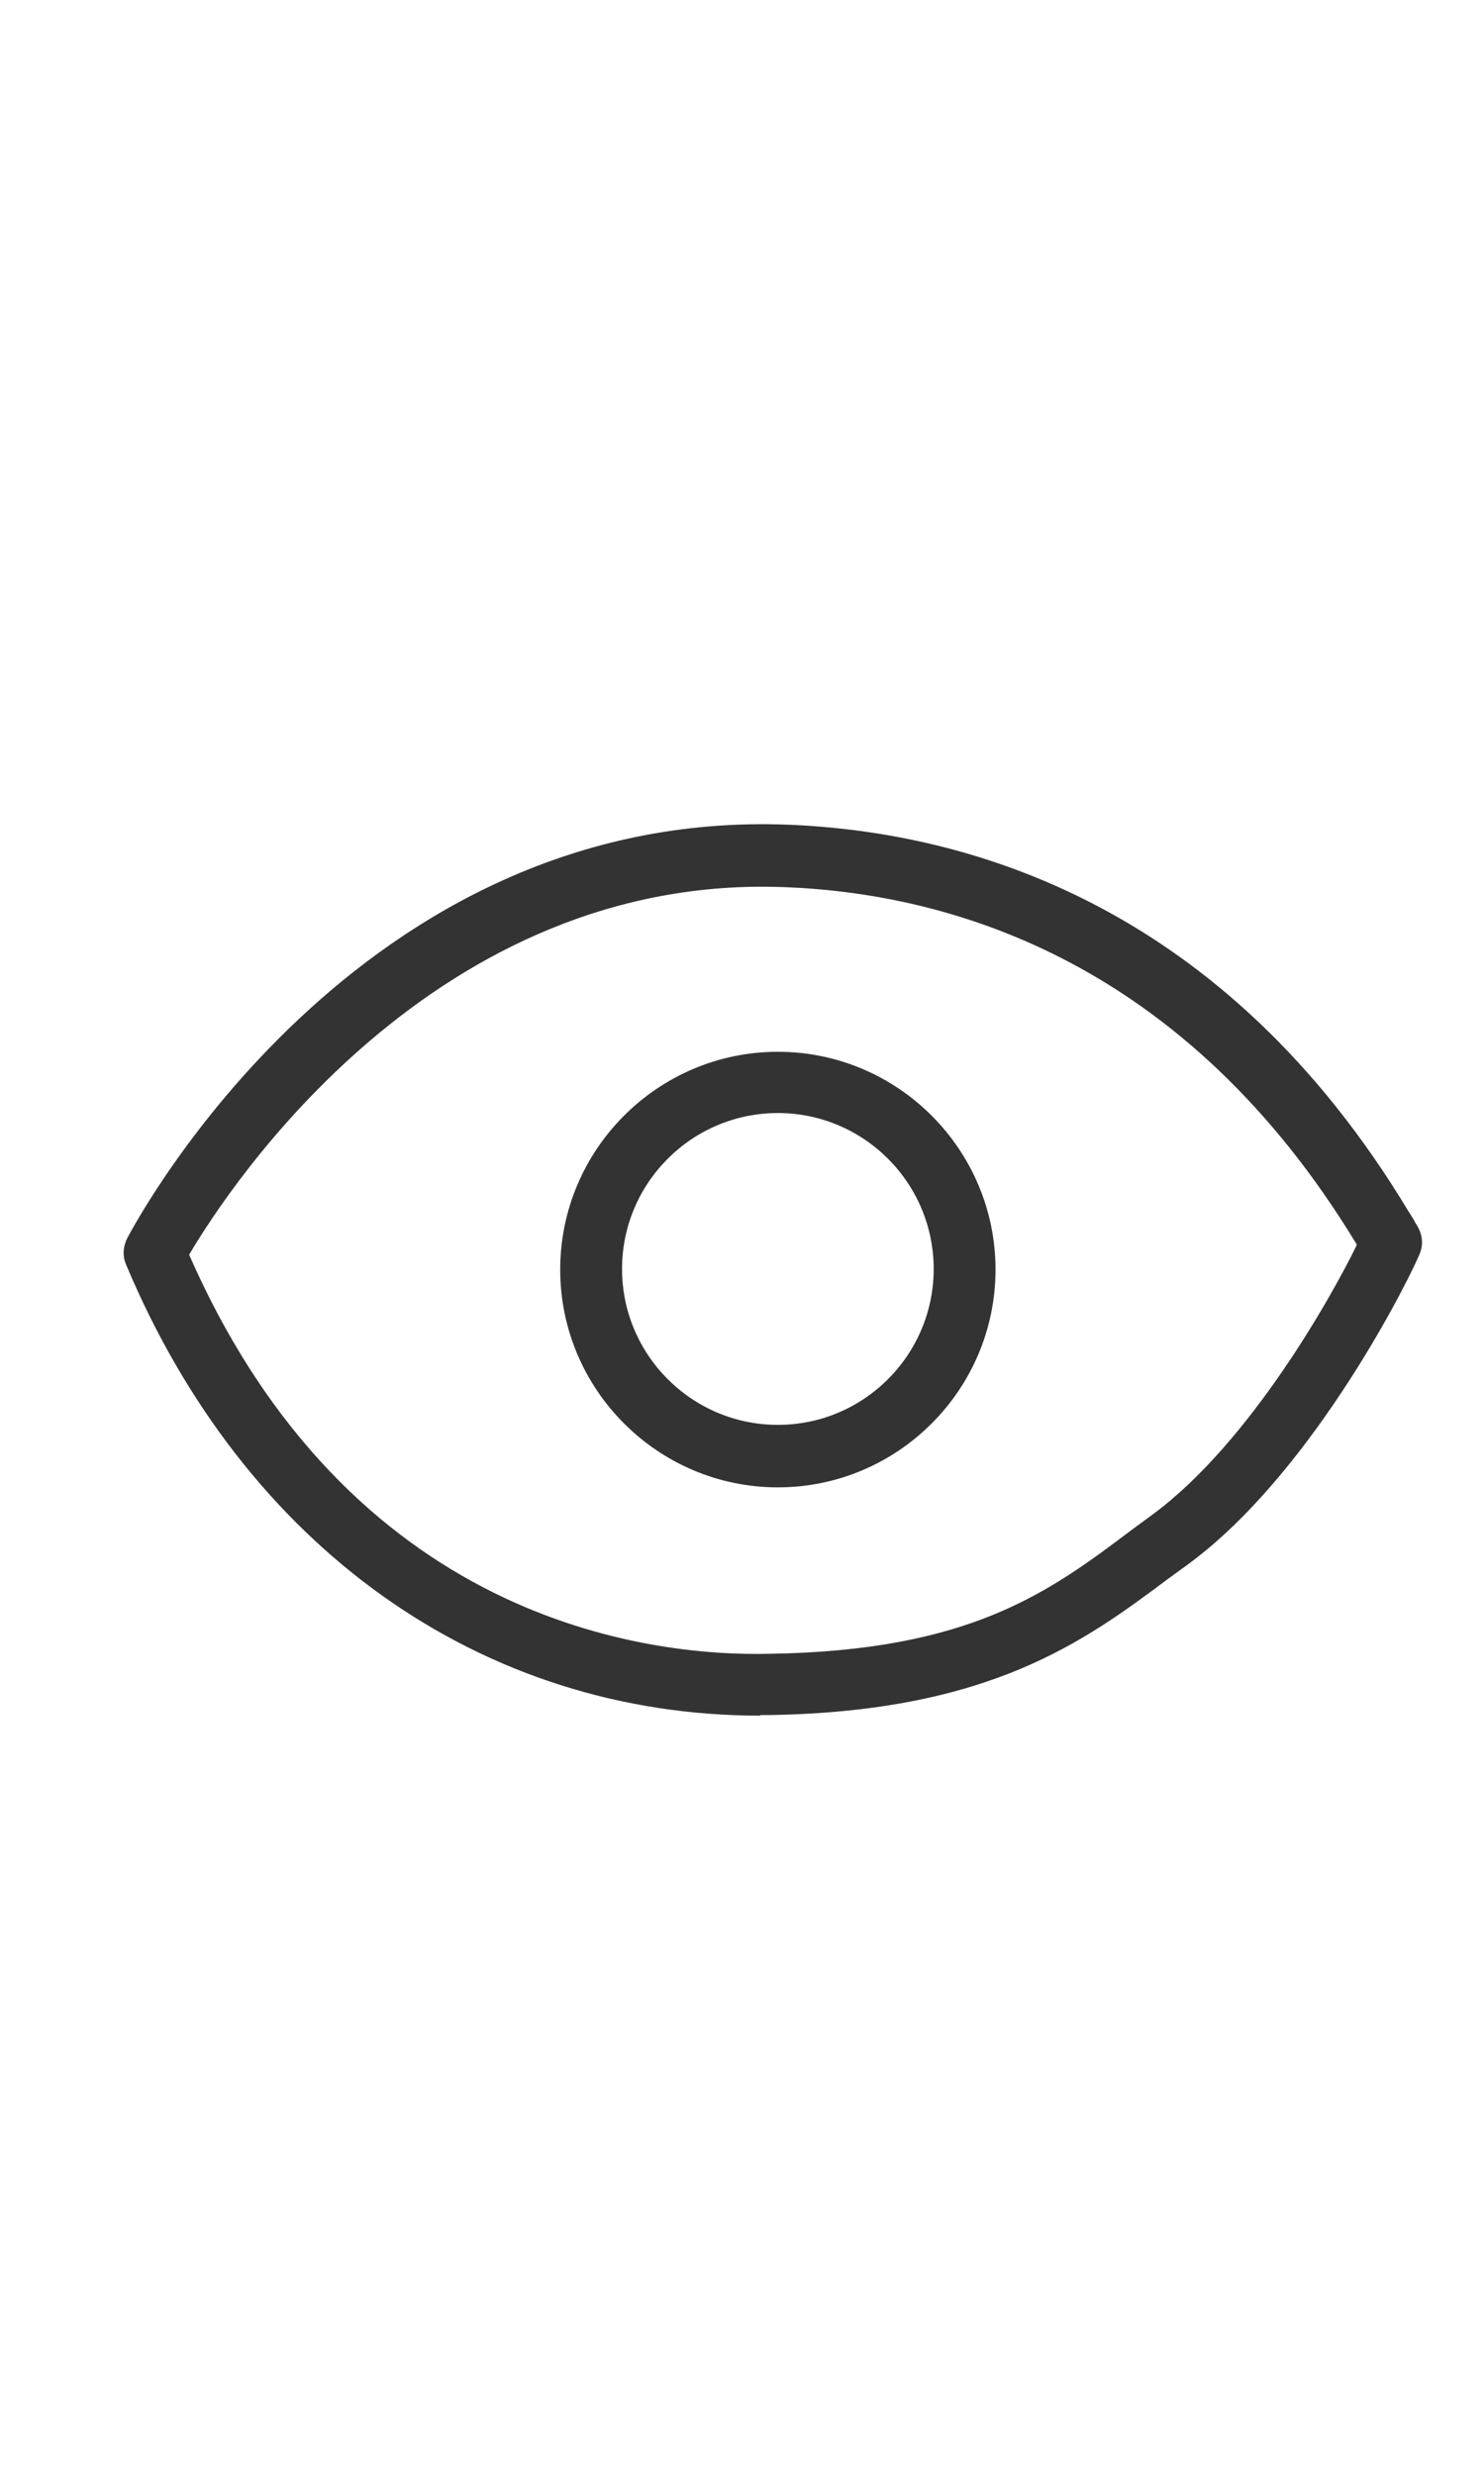
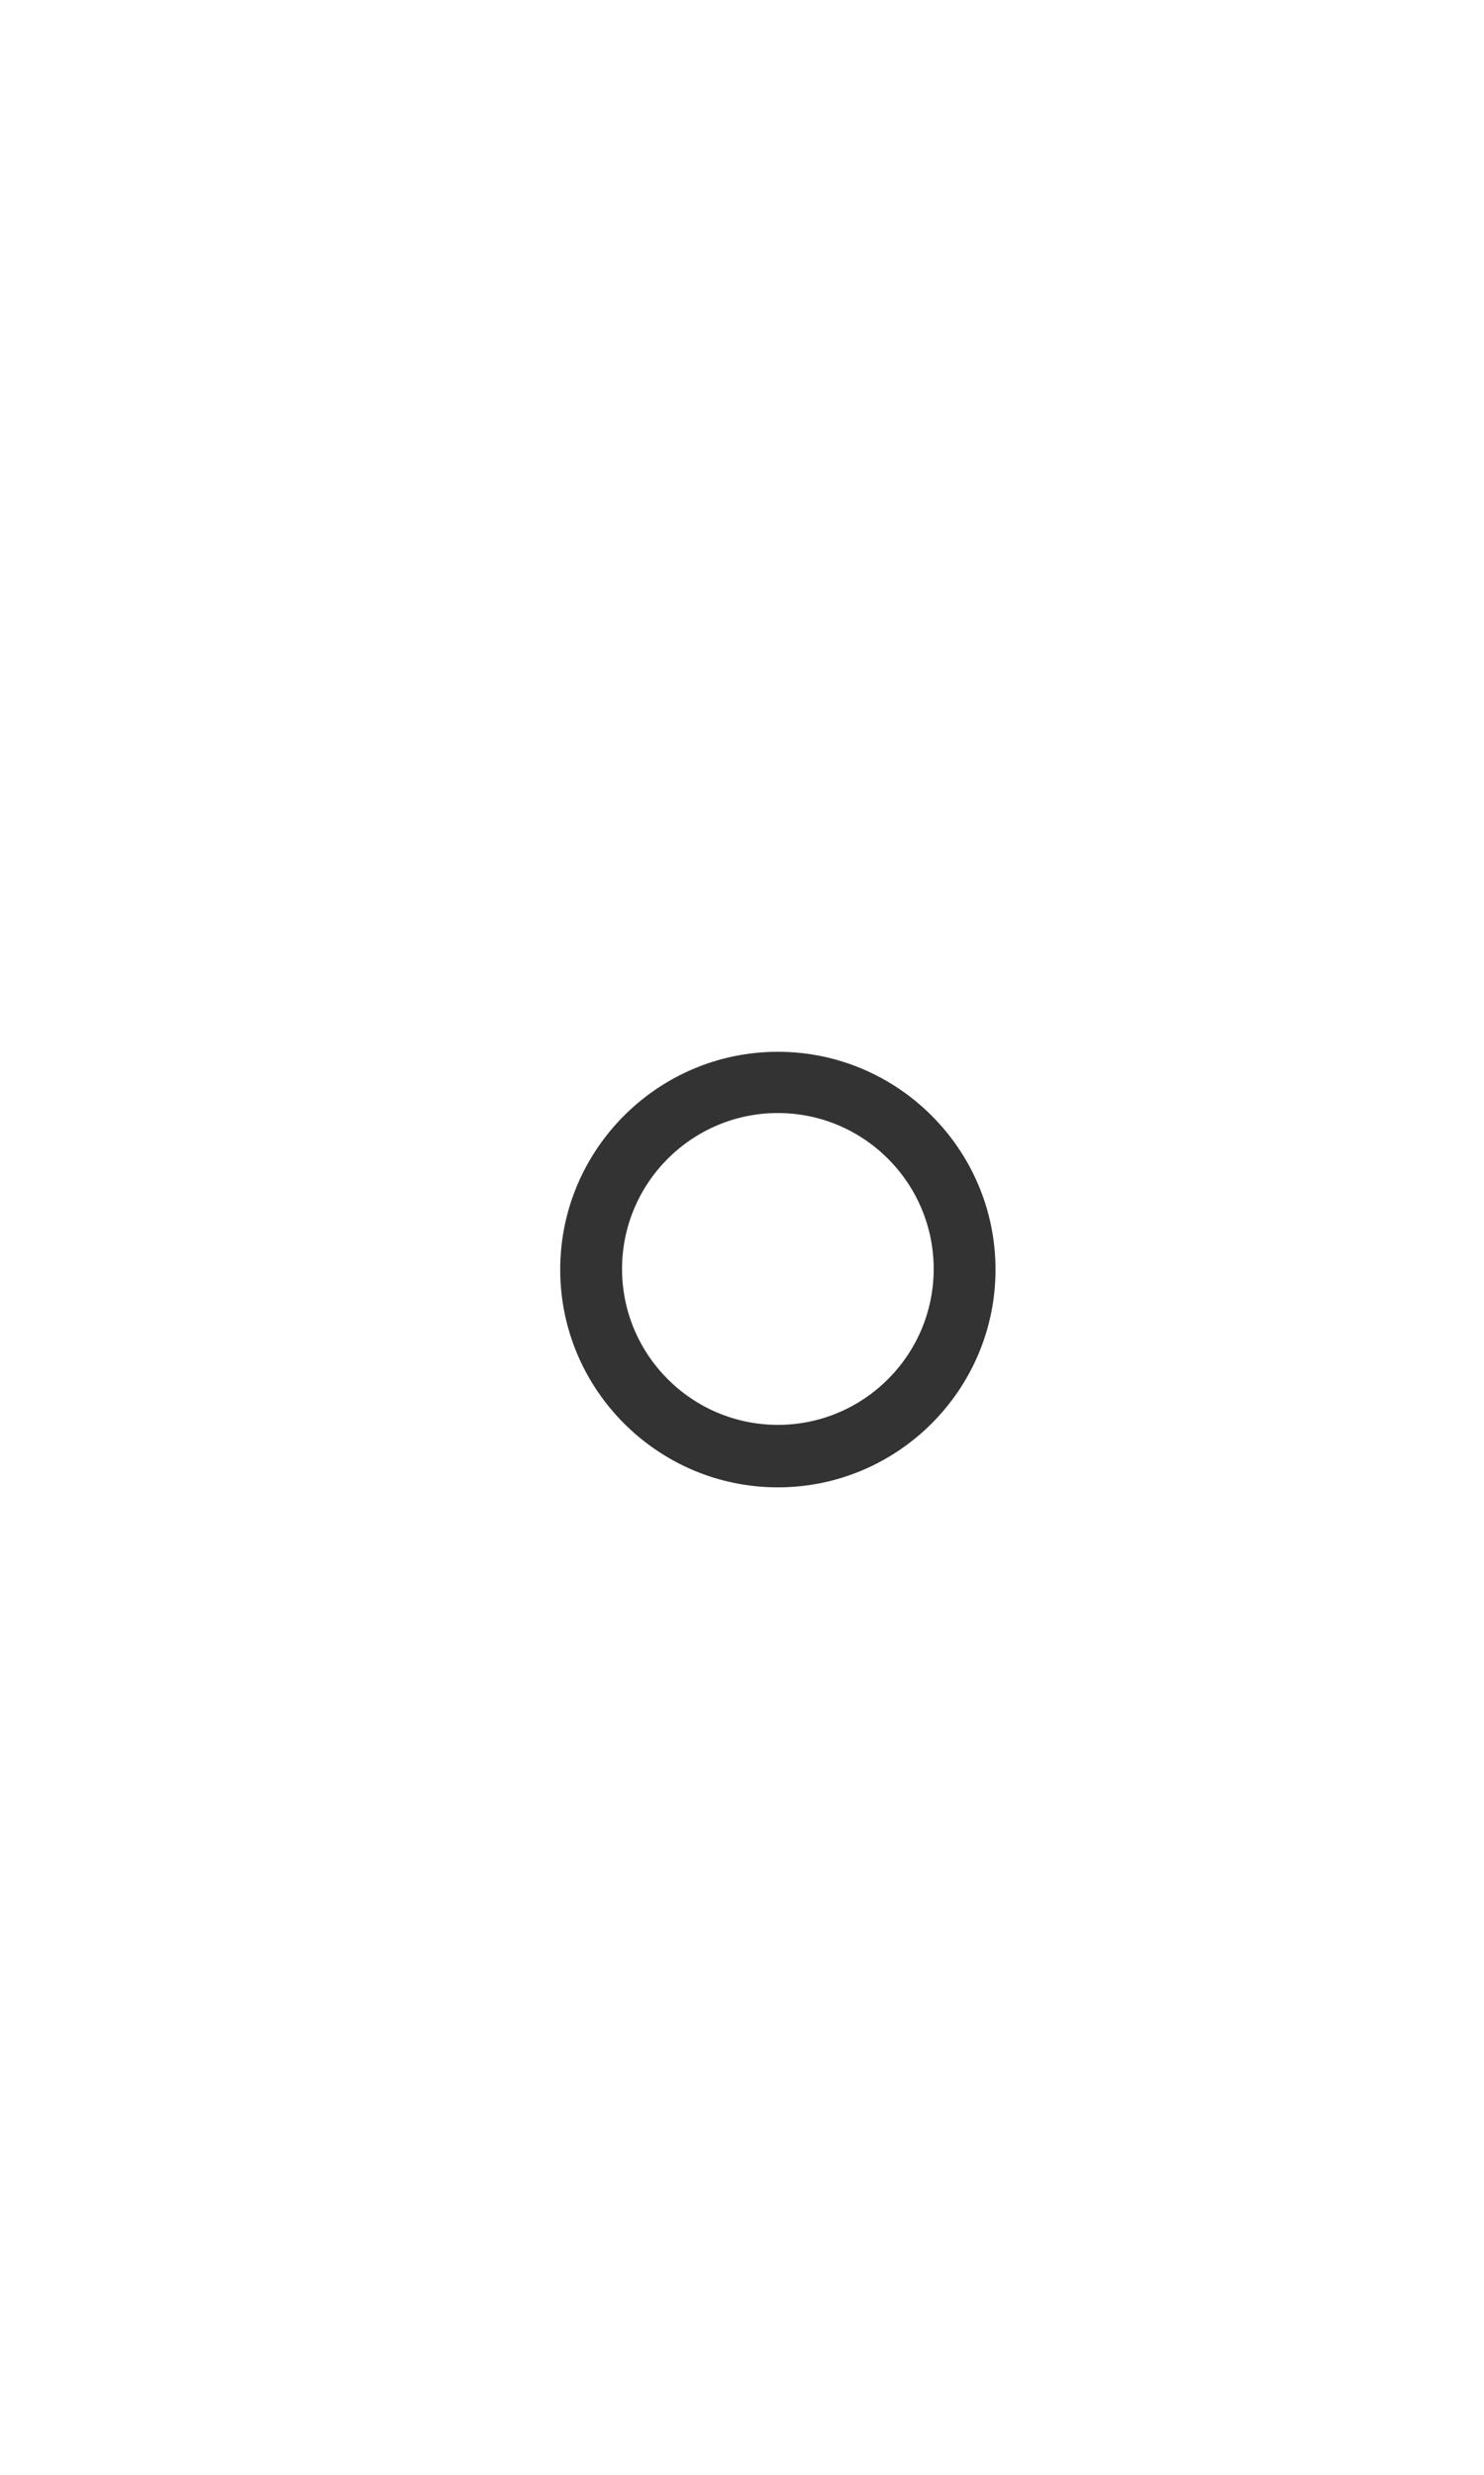
<svg xmlns="http://www.w3.org/2000/svg" width="24" height="40" viewBox="0 0 24 40" fill="none">
-   <path d="M12.299 27.73C7.779 27.73 3.959 25.01 2.039 20.44C1.979 20.3 1.989 20.15 2.059 20.01C2.209 19.73 5.769 13.05 12.759 13.33C15.679 13.45 19.799 14.63 22.779 19.58C22.839 19.67 22.879 19.74 22.899 19.78C22.989 19.91 23.029 20.08 22.969 20.24C22.879 20.5 21.299 23.75 19.219 25.28L18.889 25.52C17.549 26.52 16.019 27.66 12.459 27.72C12.399 27.72 12.349 27.72 12.289 27.72L12.299 27.73ZM3.059 20.28C5.649 26.18 10.439 26.78 12.449 26.73C15.689 26.68 16.959 25.74 18.299 24.73L18.639 24.48C20.229 23.31 21.559 20.91 21.939 20.13V20.11C19.169 15.54 15.399 14.45 12.719 14.34C7.029 14.1 3.699 19.19 3.059 20.28Z" fill="#333333" />
  <path d="M12.58 24.04C10.64 24.04 9.06 22.46 9.06 20.52C9.06 18.58 10.64 17 12.58 17C14.52 17 16.1 18.58 16.1 20.52C16.1 22.46 14.52 24.04 12.58 24.04ZM12.58 17.99C11.19 17.99 10.06 19.12 10.06 20.51C10.06 21.9 11.19 23.03 12.58 23.03C13.97 23.03 15.1 21.9 15.1 20.51C15.1 19.12 13.97 17.99 12.58 17.99Z" fill="#333333" />
</svg>